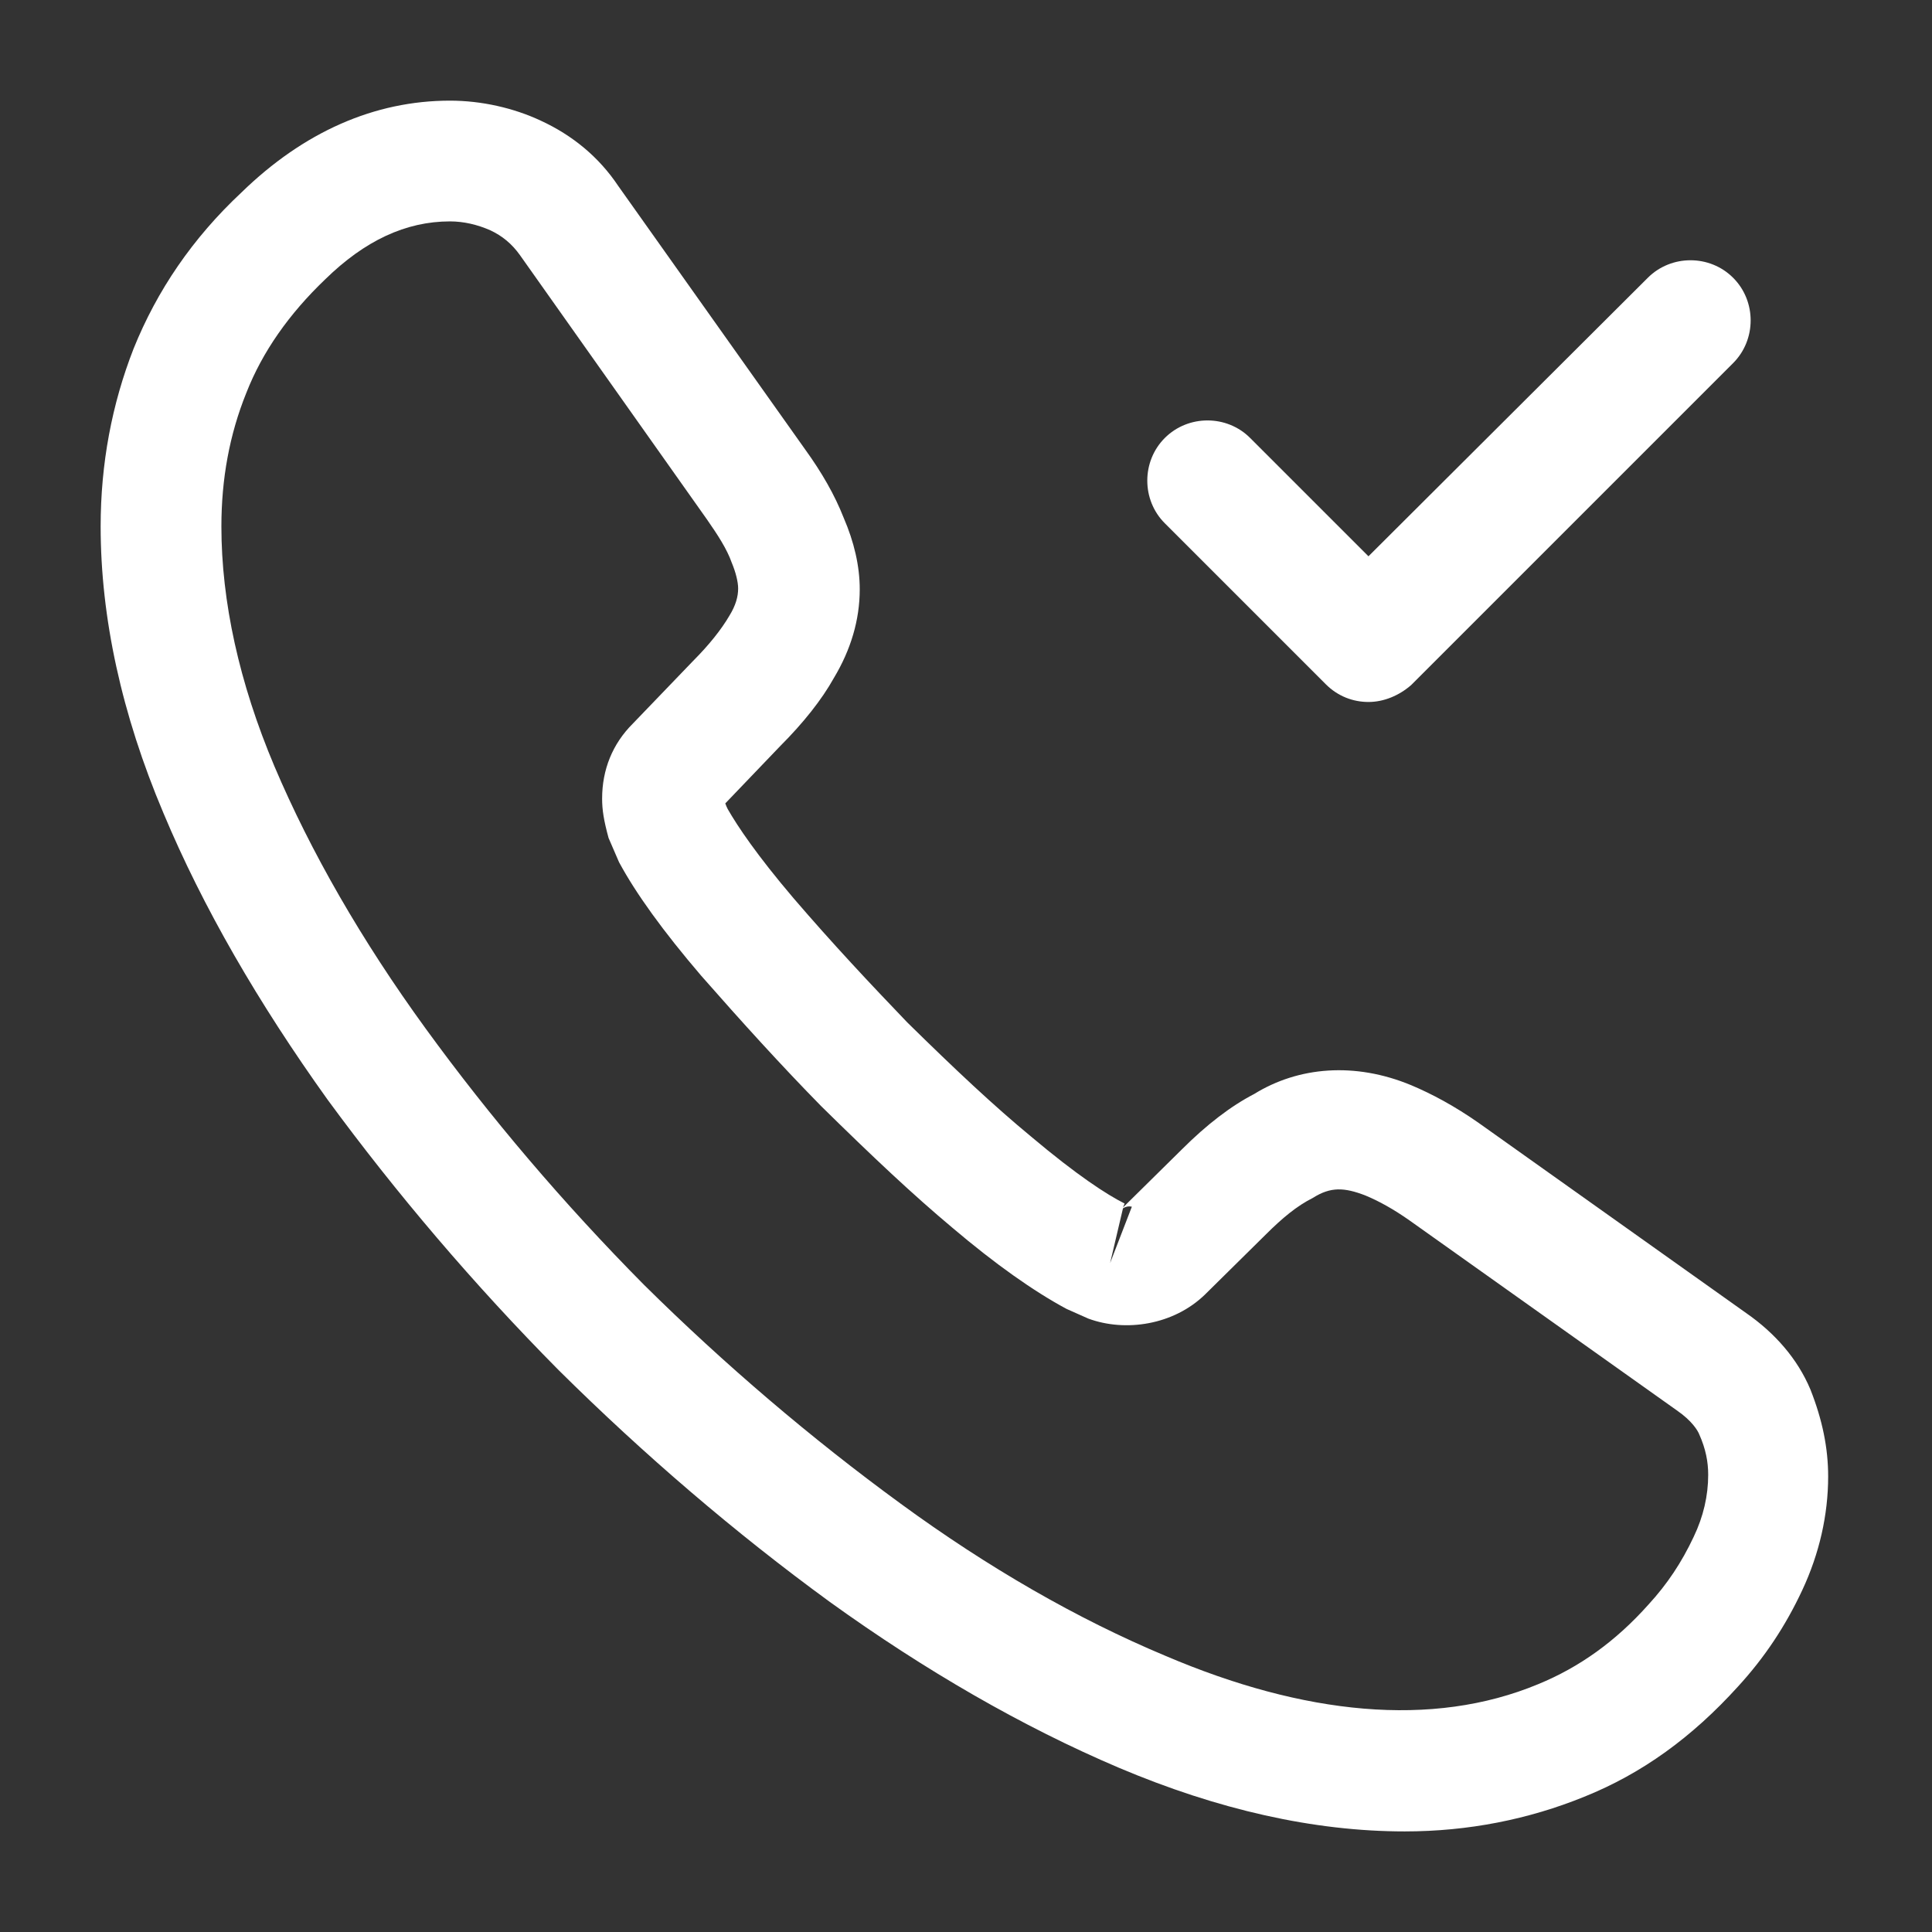
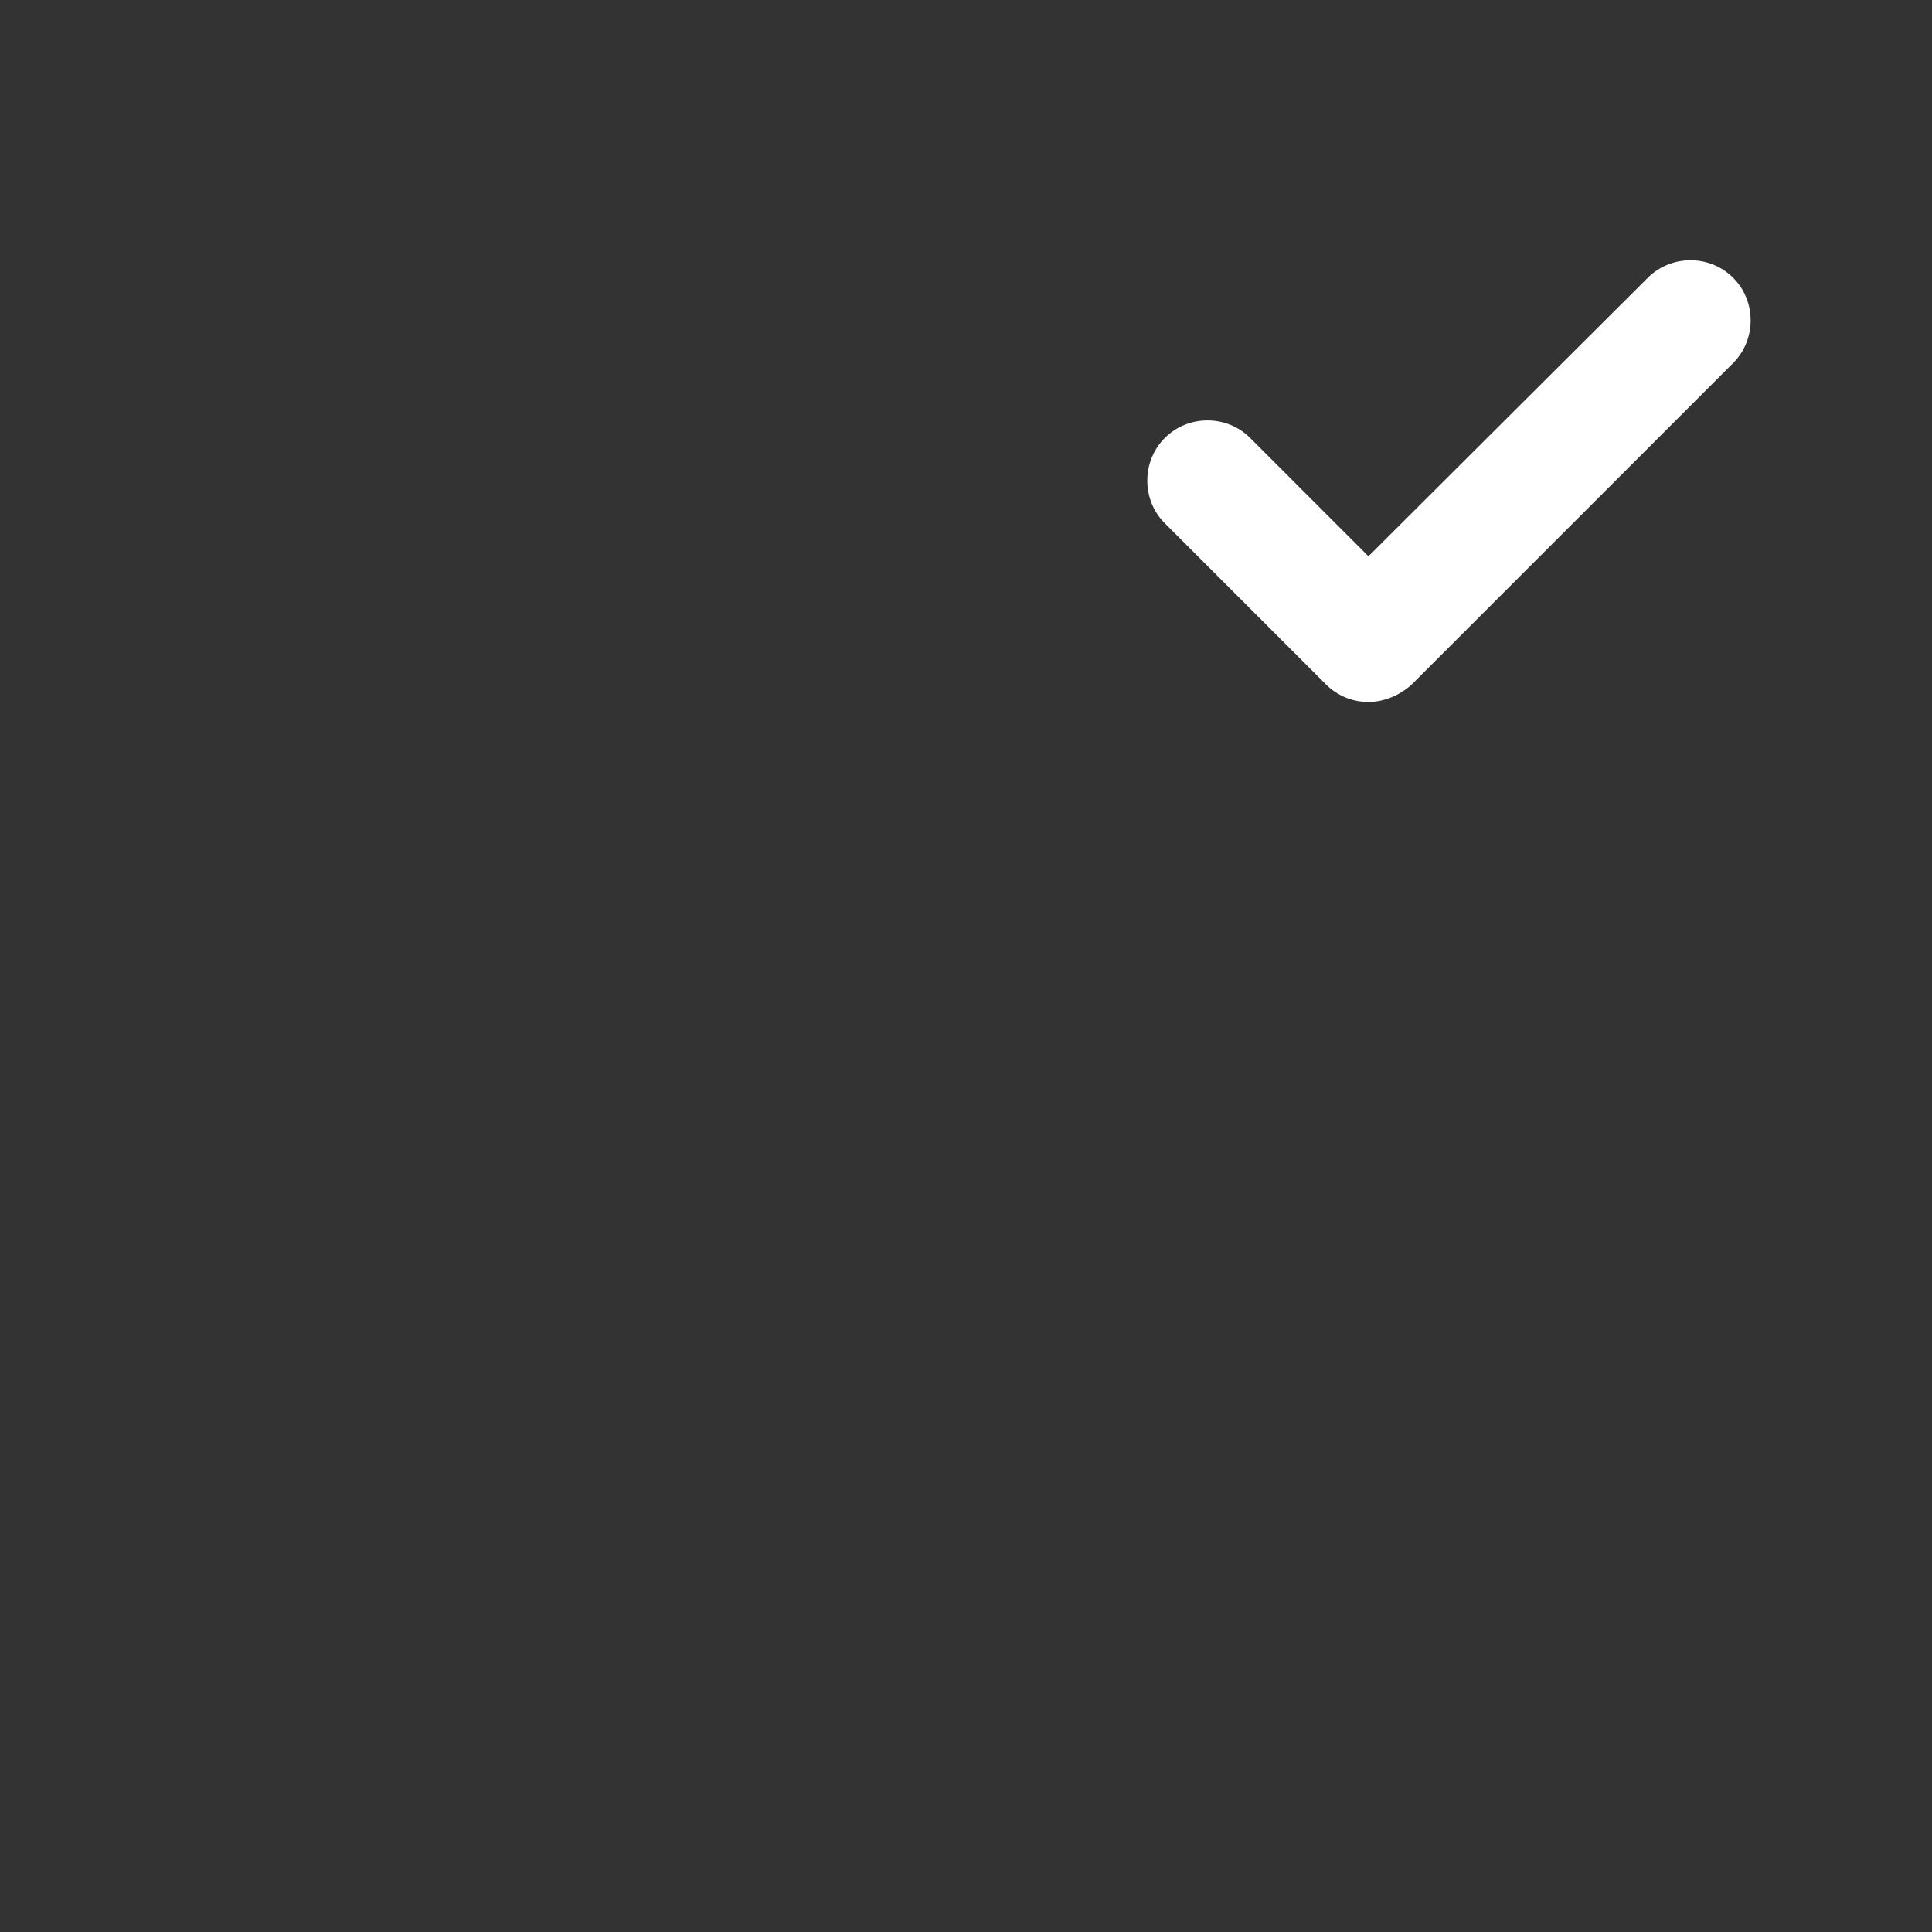
<svg xmlns="http://www.w3.org/2000/svg" width="32" height="32" viewBox="0 0 32 32" fill="none">
  <rect x="0" y="0" width="32" height="32" fill="#333333" stroke="none" />
-   <path d="M23.267 30.334C21.76 30.334 20.173 29.974 18.533 29.28C16.933 28.6 15.32 27.667 13.746 26.534C12.173 25.387 10.666 24.094 9.253 22.694C7.84 21.267 6.56 19.76 5.426 18.214C4.28 16.614 3.36 15.027 2.707 13.467C2.013 11.827 1.667 10.227 1.667 8.72C1.667 7.68 1.853 6.694 2.213 5.774C2.6 4.814 3.187 3.947 4 3.187C5.027 2.187 6.2 1.667 7.453 1.667C7.973 1.667 8.507 1.787 8.96 2C9.48 2.24 9.92 2.6 10.24 3.08L13.333 7.44C13.613 7.827 13.826 8.2 13.973 8.574C14.146 8.974 14.24 9.374 14.24 9.76C14.24 10.267 14.093 10.76 13.813 11.227C13.613 11.587 13.306 11.974 12.92 12.36L12.013 13.307C12.027 13.347 12.04 13.374 12.053 13.4C12.213 13.68 12.533 14.16 13.146 14.88C13.787 15.627 14.413 16.294 15.027 16.934C15.826 17.72 16.466 18.32 17.08 18.827C17.84 19.467 18.333 19.787 18.627 19.934L18.6 20L19.573 19.04C19.986 18.627 20.387 18.32 20.773 18.12C21.506 17.667 22.44 17.587 23.373 17.974C23.72 18.12 24.093 18.32 24.493 18.6L28.92 21.747C29.4 22.08 29.773 22.507 29.986 23.014C30.186 23.52 30.28 23.987 30.28 24.454C30.28 25.094 30.133 25.734 29.853 26.334C29.573 26.934 29.227 27.454 28.787 27.934C28.026 28.774 27.2 29.374 26.24 29.76C25.32 30.134 24.32 30.334 23.267 30.334ZM7.453 3.667C6.72 3.667 6.04 3.987 5.386 4.627C4.787 5.2 4.346 5.827 4.08 6.507C3.8 7.2 3.667 7.934 3.667 8.72C3.667 9.96 3.96 11.307 4.546 12.694C5.146 14.107 5.987 15.574 7.053 17.04C8.12 18.507 9.333 19.934 10.666 21.28C12 22.6 13.44 23.827 14.92 24.907C16.36 25.96 17.84 26.814 19.306 27.427C21.587 28.4 23.72 28.627 25.48 27.894C26.16 27.614 26.76 27.187 27.306 26.574C27.613 26.24 27.853 25.88 28.053 25.454C28.213 25.12 28.293 24.774 28.293 24.427C28.293 24.214 28.253 24 28.146 23.76C28.12 23.694 28.026 23.534 27.773 23.36L23.346 20.214C23.08 20.027 22.84 19.894 22.613 19.8C22.267 19.667 22.04 19.654 21.747 19.84C21.48 19.974 21.24 20.174 20.973 20.44L19.96 21.44C19.44 21.947 18.64 22.067 18.026 21.84L17.666 21.68C17.12 21.387 16.48 20.934 15.773 20.334C15.12 19.787 14.453 19.16 13.6 18.32C12.933 17.64 12.293 16.934 11.613 16.16C10.986 15.427 10.533 14.8 10.253 14.28L10.08 13.88C10 13.587 9.973 13.414 9.973 13.227C9.973 12.747 10.146 12.32 10.48 11.987L11.48 10.947C11.746 10.68 11.947 10.427 12.08 10.2C12.187 10.027 12.226 9.88 12.226 9.747C12.226 9.64 12.187 9.48 12.12 9.32C12.04 9.094 11.893 8.867 11.707 8.6L8.613 4.227C8.48 4.04 8.32 3.907 8.12 3.814C7.907 3.72 7.68 3.667 7.453 3.667ZM18.6 20.014L18.387 20.92L18.747 19.987C18.693 19.974 18.64 19.987 18.6 20.014Z" fill="white" />
  <path d="M22.666 11.627C22.413 11.627 22.16 11.534 21.96 11.334L19.293 8.667C18.906 8.281 18.906 7.641 19.293 7.254C19.68 6.867 20.32 6.867 20.706 7.254L22.666 9.214L27.293 4.601C27.68 4.214 28.32 4.214 28.706 4.601C29.093 4.987 29.093 5.627 28.706 6.014L23.373 11.347C23.173 11.521 22.92 11.627 22.666 11.627Z" fill="white" />
</svg>